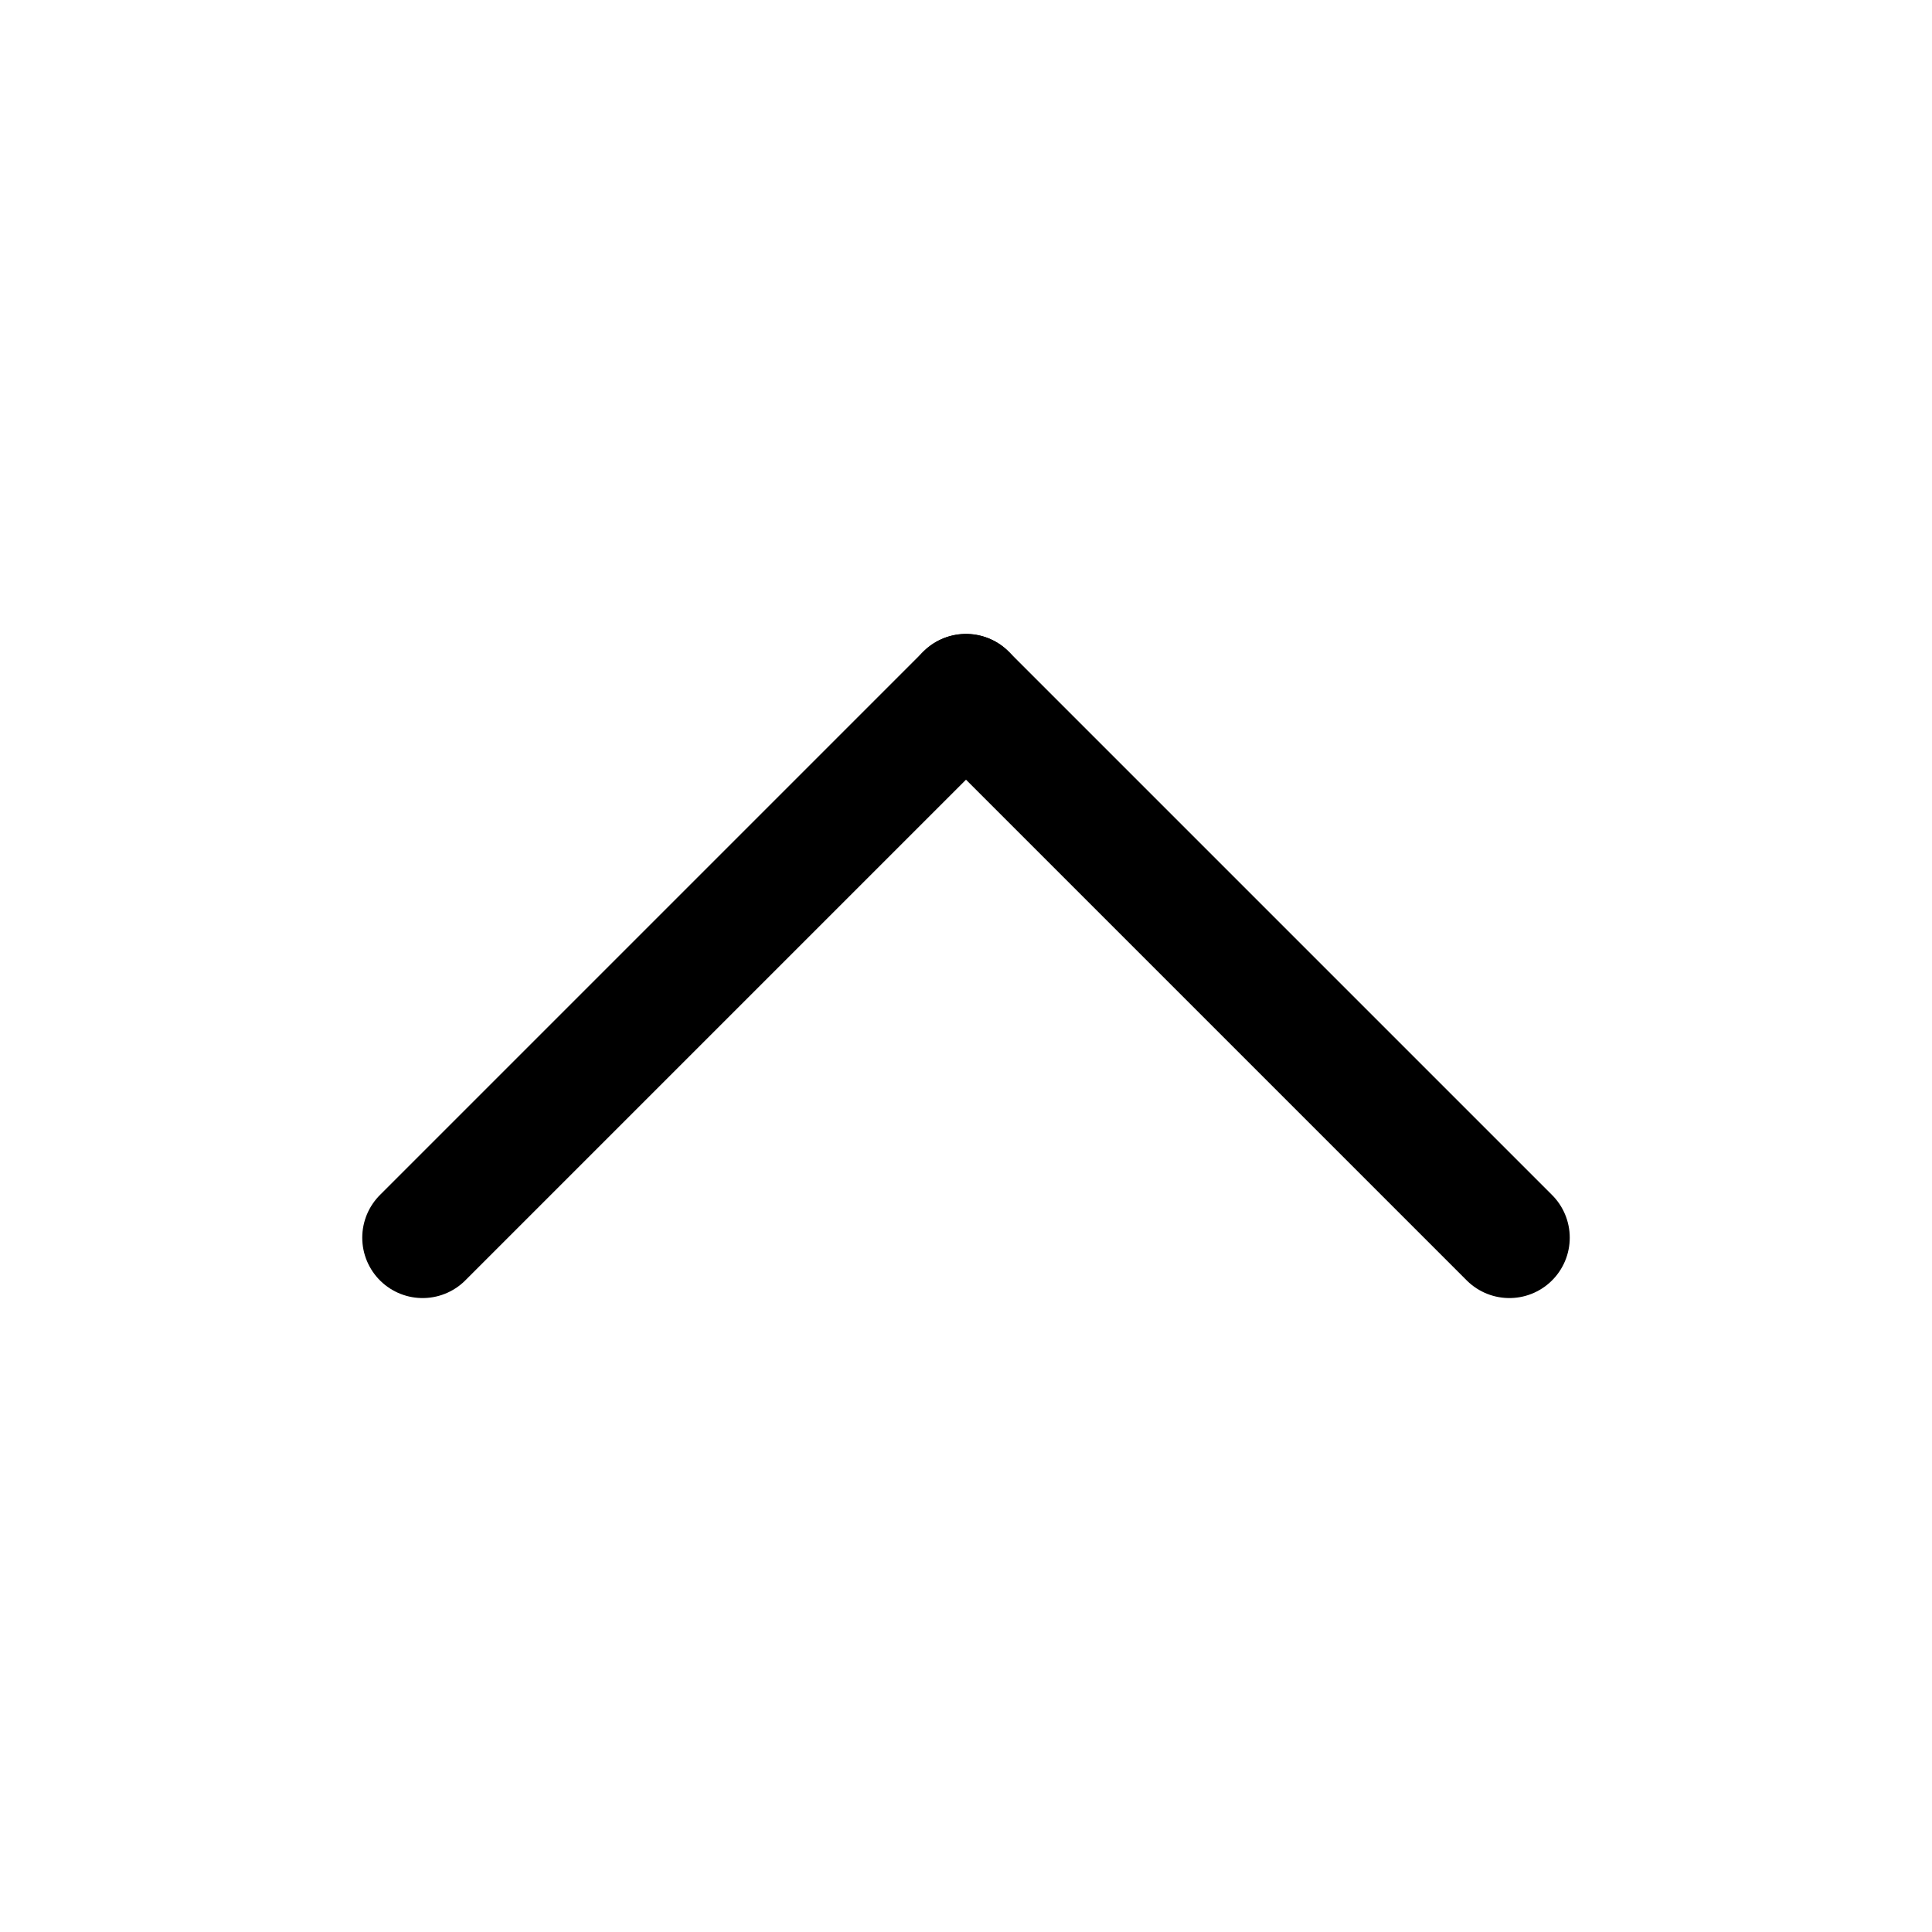
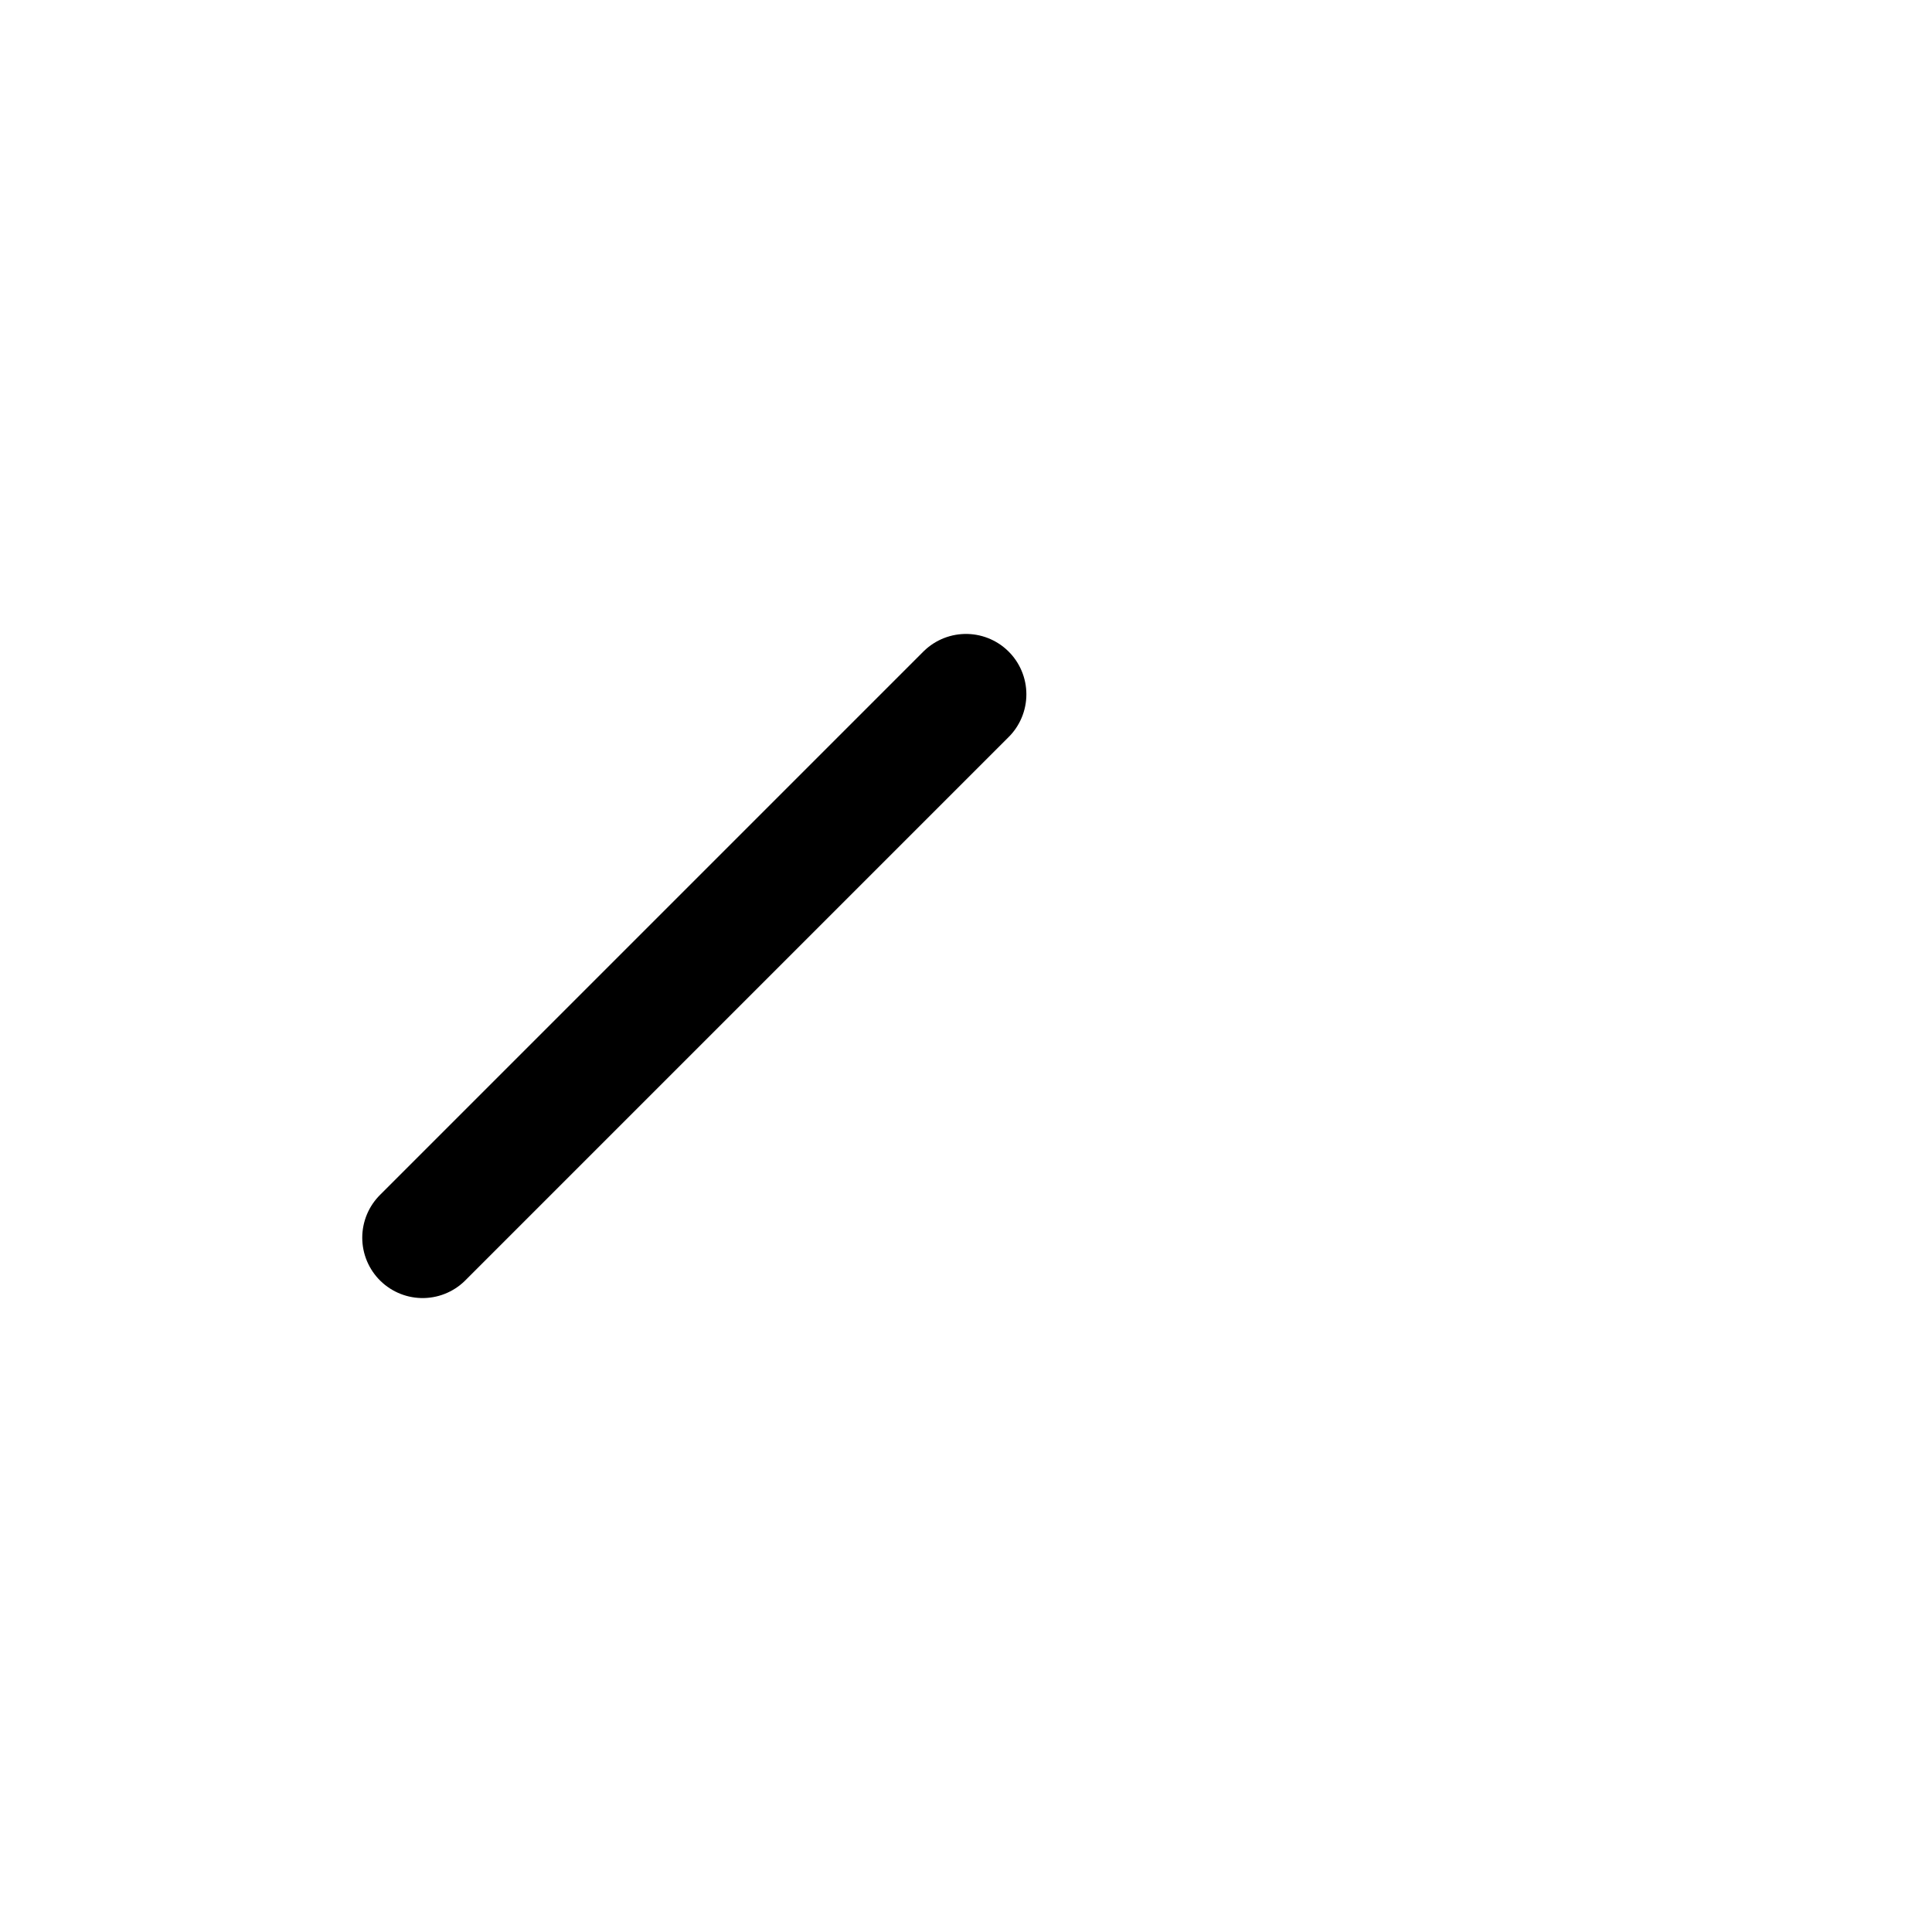
<svg xmlns="http://www.w3.org/2000/svg" width="800px" height="800px" viewBox="0 0 32 32">
  <defs>
    <style>.cls-1{fill:none;stroke:#000000;stroke-linecap:round;stroke-linejoin:round;stroke-width:2px;}</style>
  </defs>
  <title />
  <g id="chevron-top">
-     <line class="cls-1" x1="16" x2="25" y1="11.5" y2="20.5" />
    <line class="cls-1" x1="7" x2="16" y1="20.5" y2="11.5" />
  </g>
</svg>